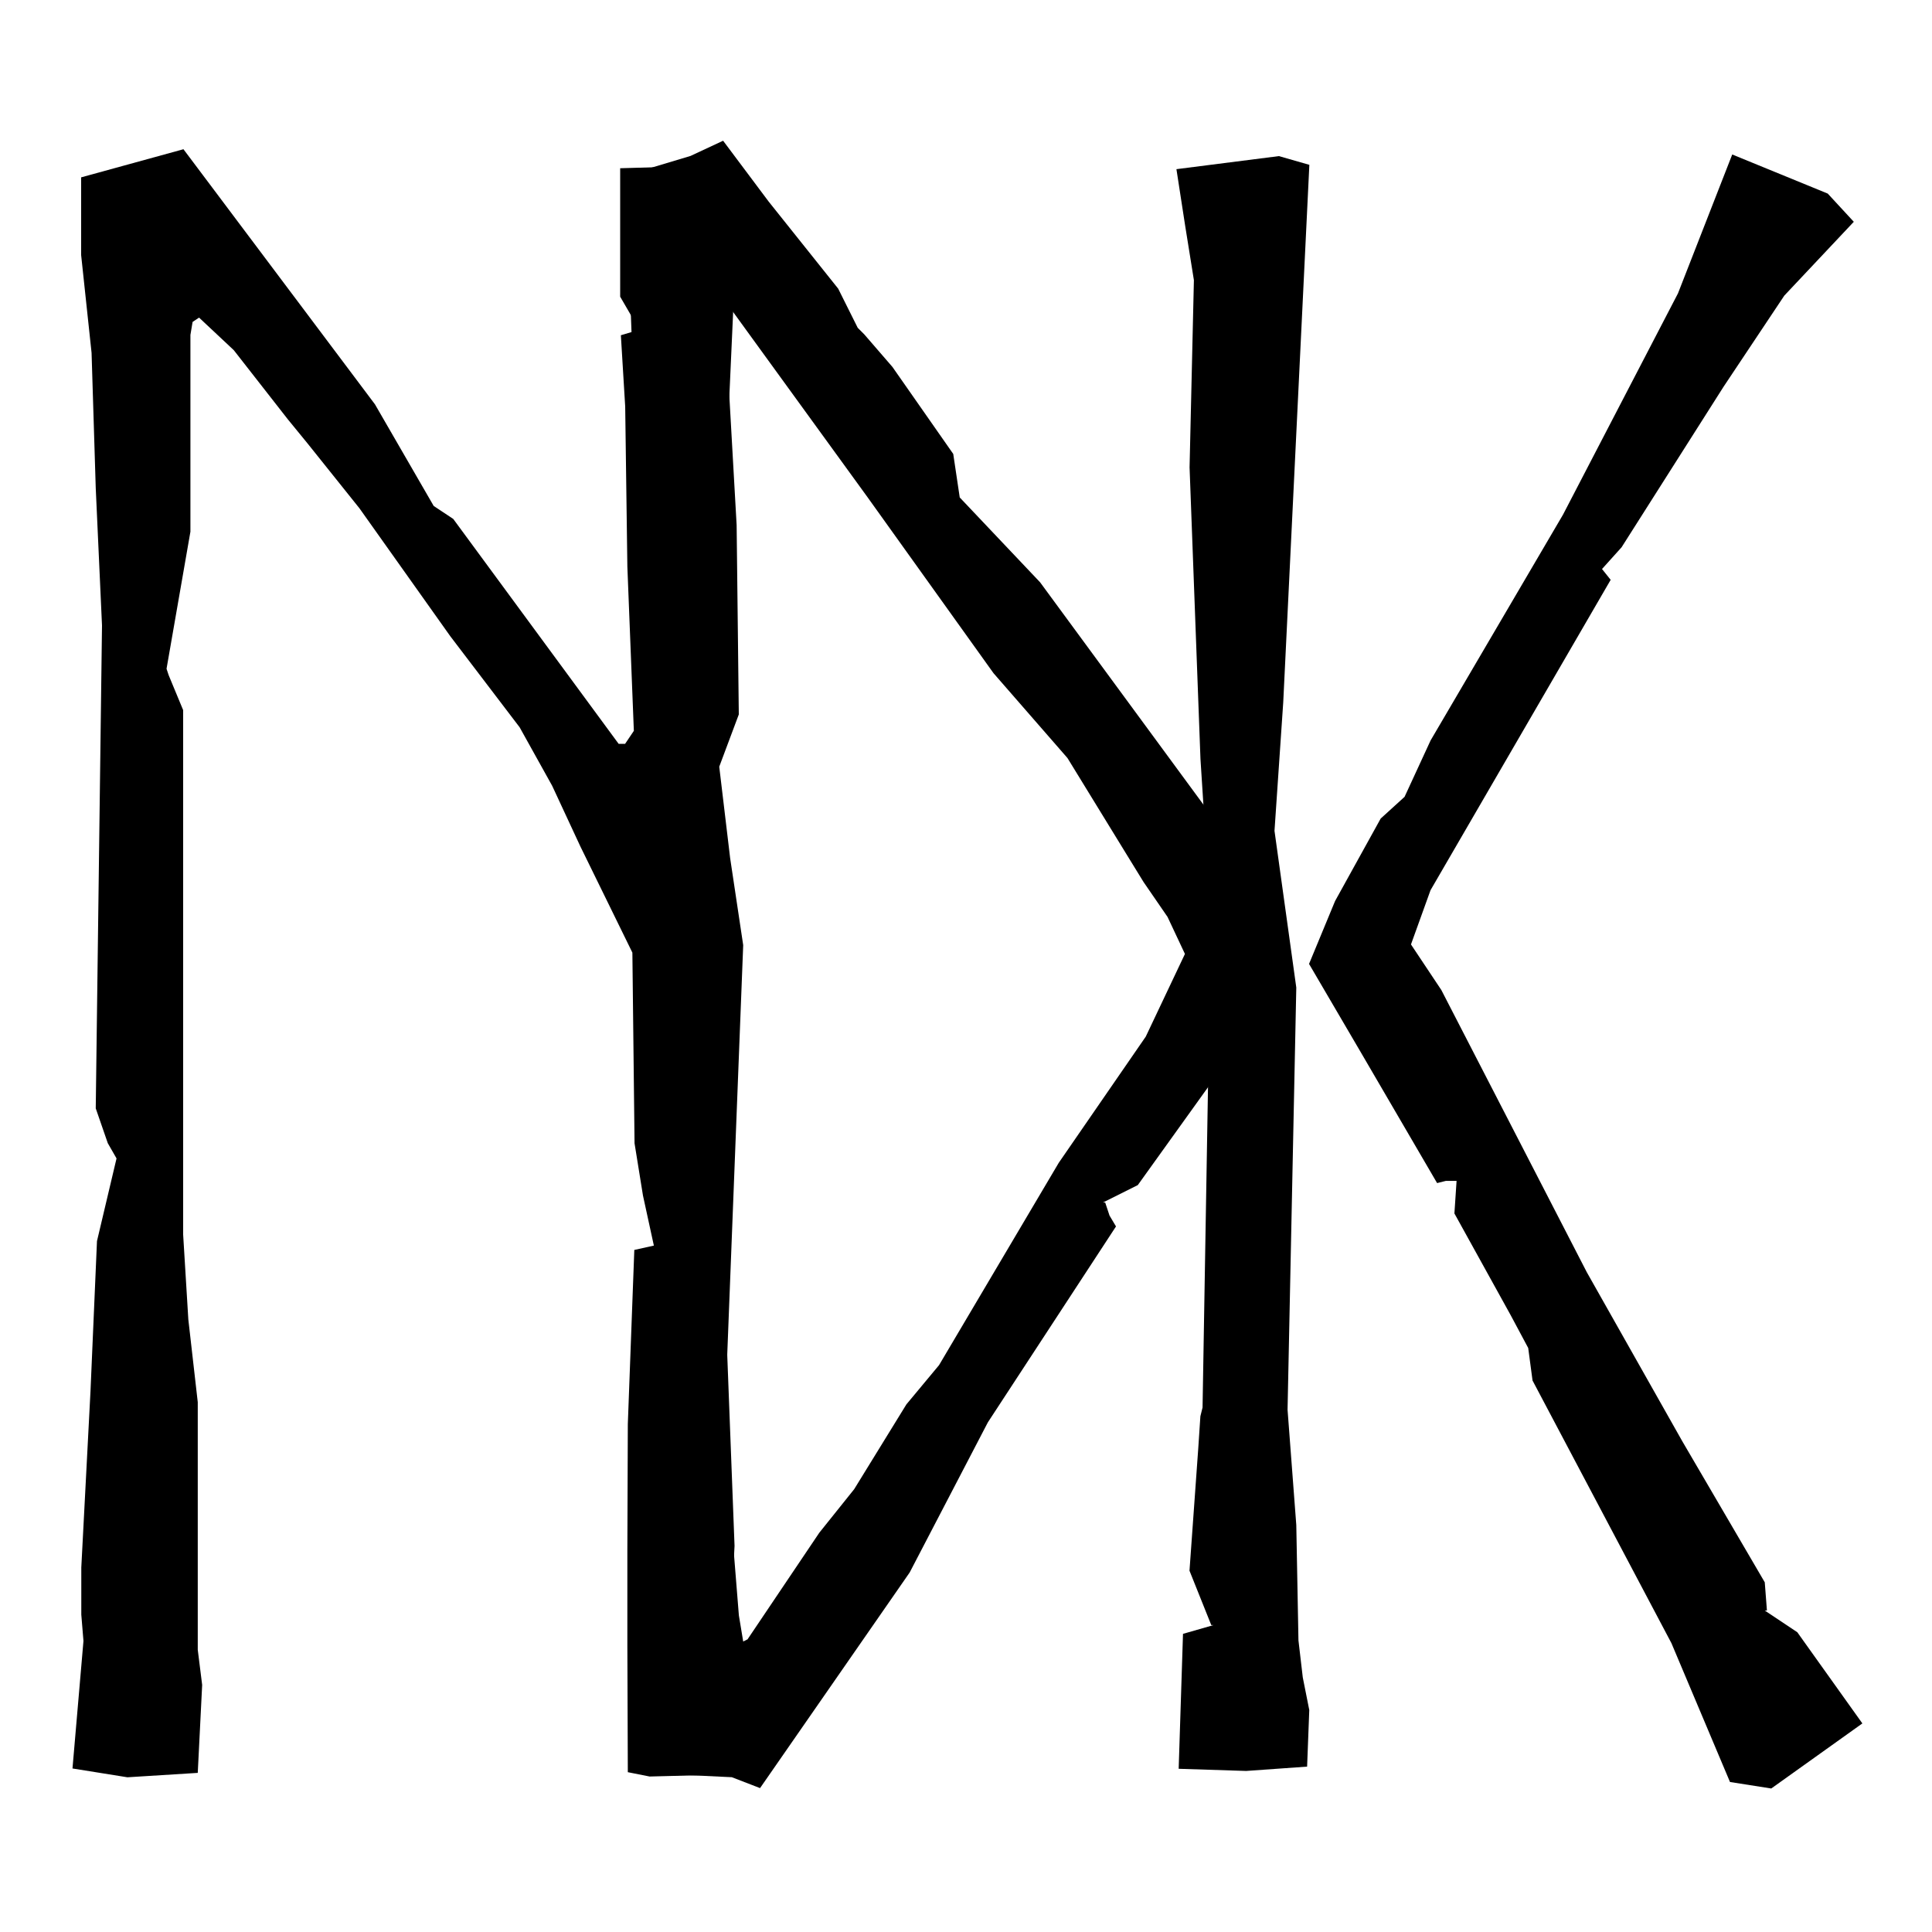
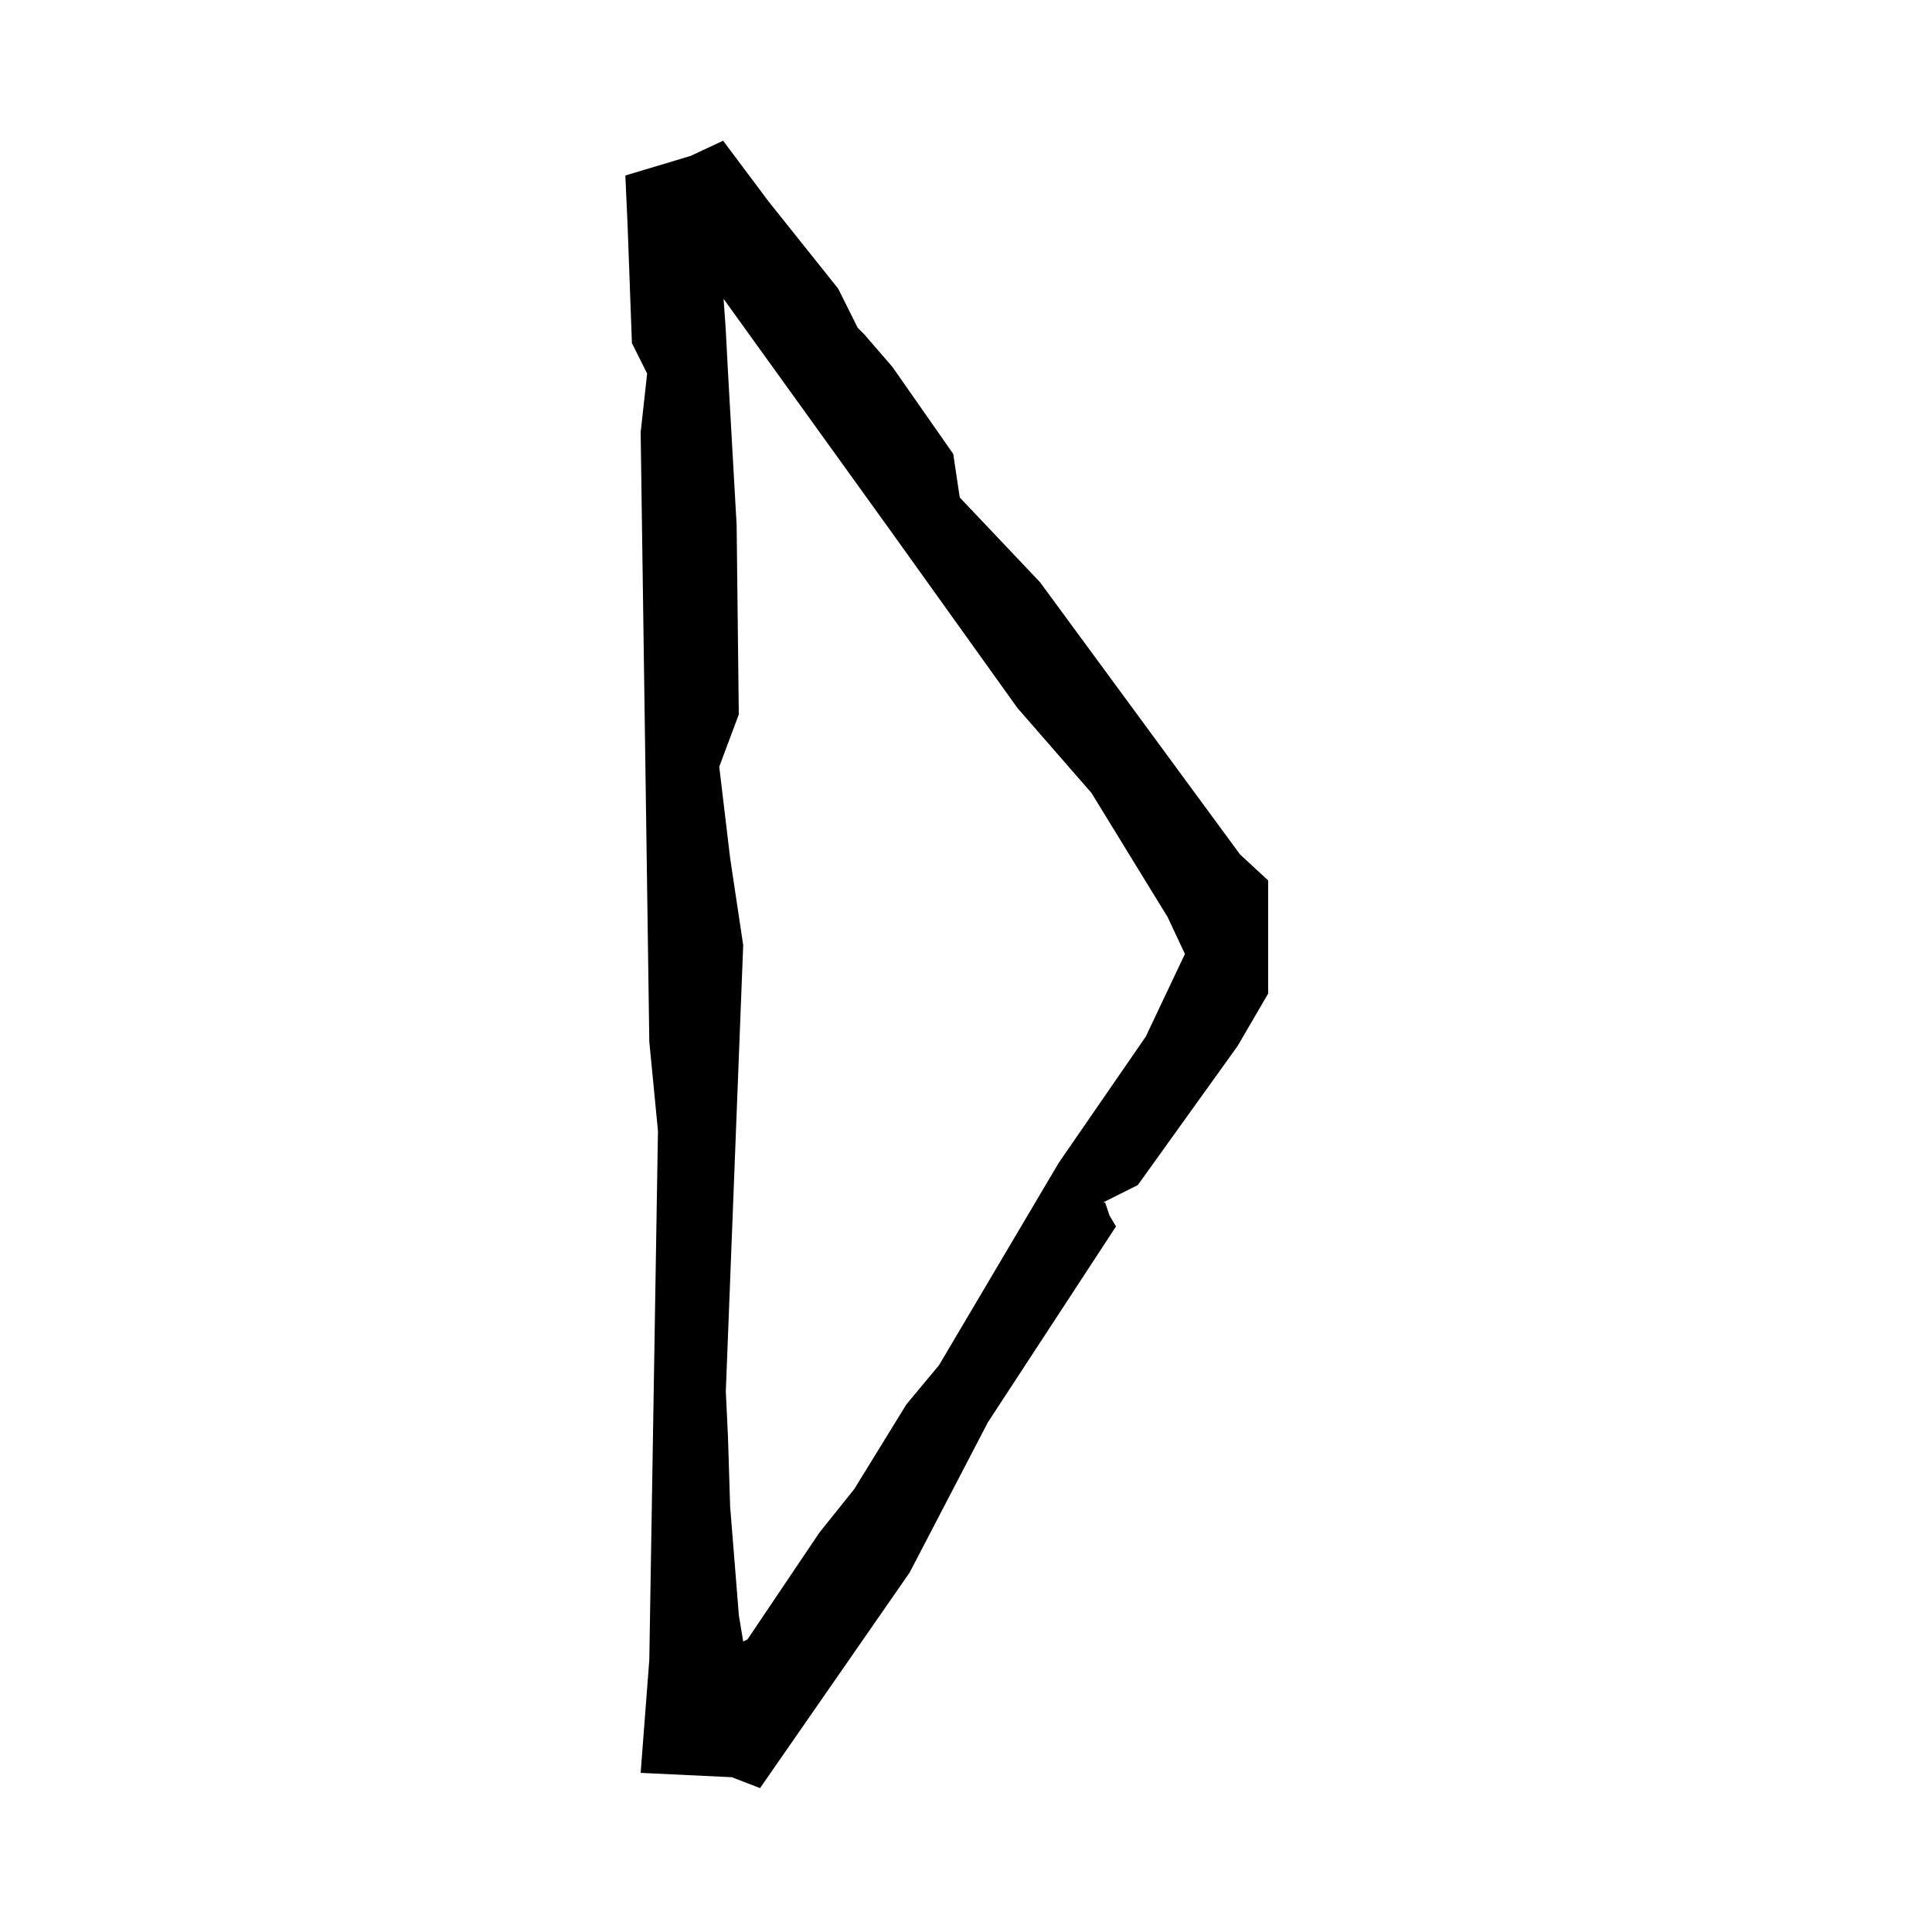
<svg xmlns="http://www.w3.org/2000/svg" version="1.1" id="Camada_1" x="0px" y="0px" viewBox="0 0 250 250" style="enable-background:new 0 0 250 250;" xml:space="preserve">
  <g>
-     <path d="M96.45,226.78l-1.41,2.82l-10.98,0.28l-2.82-0.56l-0.06-16.33v-12.39l0.06-16.33l0.84-22.53l2.53-0.56l-1.41-6.48   l-1.09-6.76l-0.28-24.67l-6.73-13.74l-3.65-7.85l-4.21-7.57l-8.97-11.78L46.51,65.77l-6.73-8.41l-2.52-3.08l-7.01-8.97l-4.49-4.21   l-0.84,0.56l-0.28,1.68V68.8l-3.09,17.74l0.28,0.84l1.87,4.51v67.87l0.67,10.98l1.22,10.7v32.04l0.57,4.55l-0.57,11.38l-9.1,0.57   l-7.11-1.14l1.42-16.5l-0.28-3.41v-6.09l1.19-22.81l0.84-19.43l2.53-10.7l-1.13-1.97l-1.56-4.51l0.81-62.49l-0.81-17.77l-0.54-17.5   L10.5,33.01V22.95l13.24-3.64l24.78,33.01l7.6,13.15l2.53,1.68l21.4,29.1h0.84l1.13-1.68l-0.84-21.26l-0.28-20.7l-0.56-9.23   l2.82-0.84h-0.5l-2.41-4.15V21.77l9.74-0.28l5.63,1.13l-0.56,13.52l-3.38,74.91l0.84,22.81l2.53,66.18l-0.56,10.7L96.45,226.78z" />
-     <path d="M98.35,231.38l-3.65-1.41l-5.9-0.28l-5.9-0.28l1.12-14.64l1.12-68.43l-1.12-11.55l-1.12-78.85l0.84-7.6l-1.97-3.94   L81.2,28.91l-0.28-6.2l8.43-2.53l4.22-1.97l5.9,7.88l8.99,11.26l2.53,5.07l0.84,0.84l3.65,4.22l7.87,11.26l0.84,5.63l10.4,10.98   l25.86,35.2l3.65,3.38v14.64l-3.94,6.76l-12.93,18.02l-4.5,2.25h0.28l0.56,1.69l0.84,1.41l-16.58,25.35l-10.12,19.43L98.35,231.38z    M93.07,99.21l1.41,11.83l1.69,11.26l-2.25,57.73l0.28,5.91l0.28,9.01l1.13,14.08l0.56,3.38l0.56-0.28l9.29-13.8l4.51-5.63   l6.76-10.98l4.22-5.07L137,150.47l11.26-16.33l5.07-10.7l-2.25-4.79l-3.1-4.51l-2.25-3.66l-7.6-12.39l-9.57-10.98l-16.33-22.81   L93.63,38.67l0.28,3.94l0.28,5.35l1.13,19.99l0.28,24.5L93.07,99.21z" />
-     <path d="M165.49,20.2l3.94,1.13l-3.38,69.56l-1.13,16.62l2.82,20.28l-1.13,54.63l1.13,14.92l0.28,14.93l0.56,4.79l0.84,4.22   l-0.28,7.32l-7.89,0.56l-8.73-0.28l0.56-17.46l3.94-1.13h-0.28l-2.82-7.04l1.13-15.77l0.28-4.22l0.28-1.13l1.13-66.46l-0.84-8.73   l-0.56-8.73l-1.41-37.74l0.56-24.22l-1.13-7.04l-1.13-7.32L165.49,20.2z M217.69,186.5l10.67,18.25l0.28,3.65h-0.28l4.21,2.81   l8.42,11.8l-11.79,8.42l-5.34-0.84l-7.58-17.97l-17.97-33.98l-0.56-4.21l-2.25-4.21l-7.3-13.2l0.28-4.21h-1.4l-1.12,0.28   l-9.83-16.85l-6.74-11.51l3.37-8.14l5.9-10.67l3.09-2.81l3.37-7.3l17.13-29.21l14.88-28.64l7.02-17.97l12.36,5.06l3.37,3.65   l-8.99,9.55l-7.86,11.79l-13.2,20.78l-2.53,2.81l1.12,1.4l-23.31,40.16l-2.53,7.02l3.93,5.9l18.82,36.51L217.69,186.5z" />
+     <path d="M98.35,231.38l-3.65-1.41l-5.9-0.28l-5.9-0.28l1.12-14.64l1.12-68.43l-1.12-11.55l-1.12-78.85l0.84-7.6l-1.97-3.94   L81.2,28.91l-0.28-6.2l8.43-2.53l4.22-1.97l5.9,7.88l8.99,11.26l2.53,5.07l0.84,0.84l3.65,4.22l7.87,11.26l0.84,5.63l10.4,10.98   l25.86,35.2l3.65,3.38v14.64l-3.94,6.76l-12.93,18.02l-4.5,2.25h0.28l0.56,1.69l0.84,1.41l-16.58,25.35l-10.12,19.43L98.35,231.38z    M93.07,99.21l1.41,11.83l1.69,11.26l-2.25,57.73l0.28,5.91l0.28,9.01l1.13,14.08l0.56,3.38l0.56-0.28l9.29-13.8l4.51-5.63   l6.76-10.98l4.22-5.07L137,150.47l11.26-16.33l5.07-10.7l-2.25-4.79l-2.25-3.66l-7.6-12.39l-9.57-10.98l-16.33-22.81   L93.63,38.67l0.28,3.94l0.28,5.35l1.13,19.99l0.28,24.5L93.07,99.21z" />
  </g>
</svg>